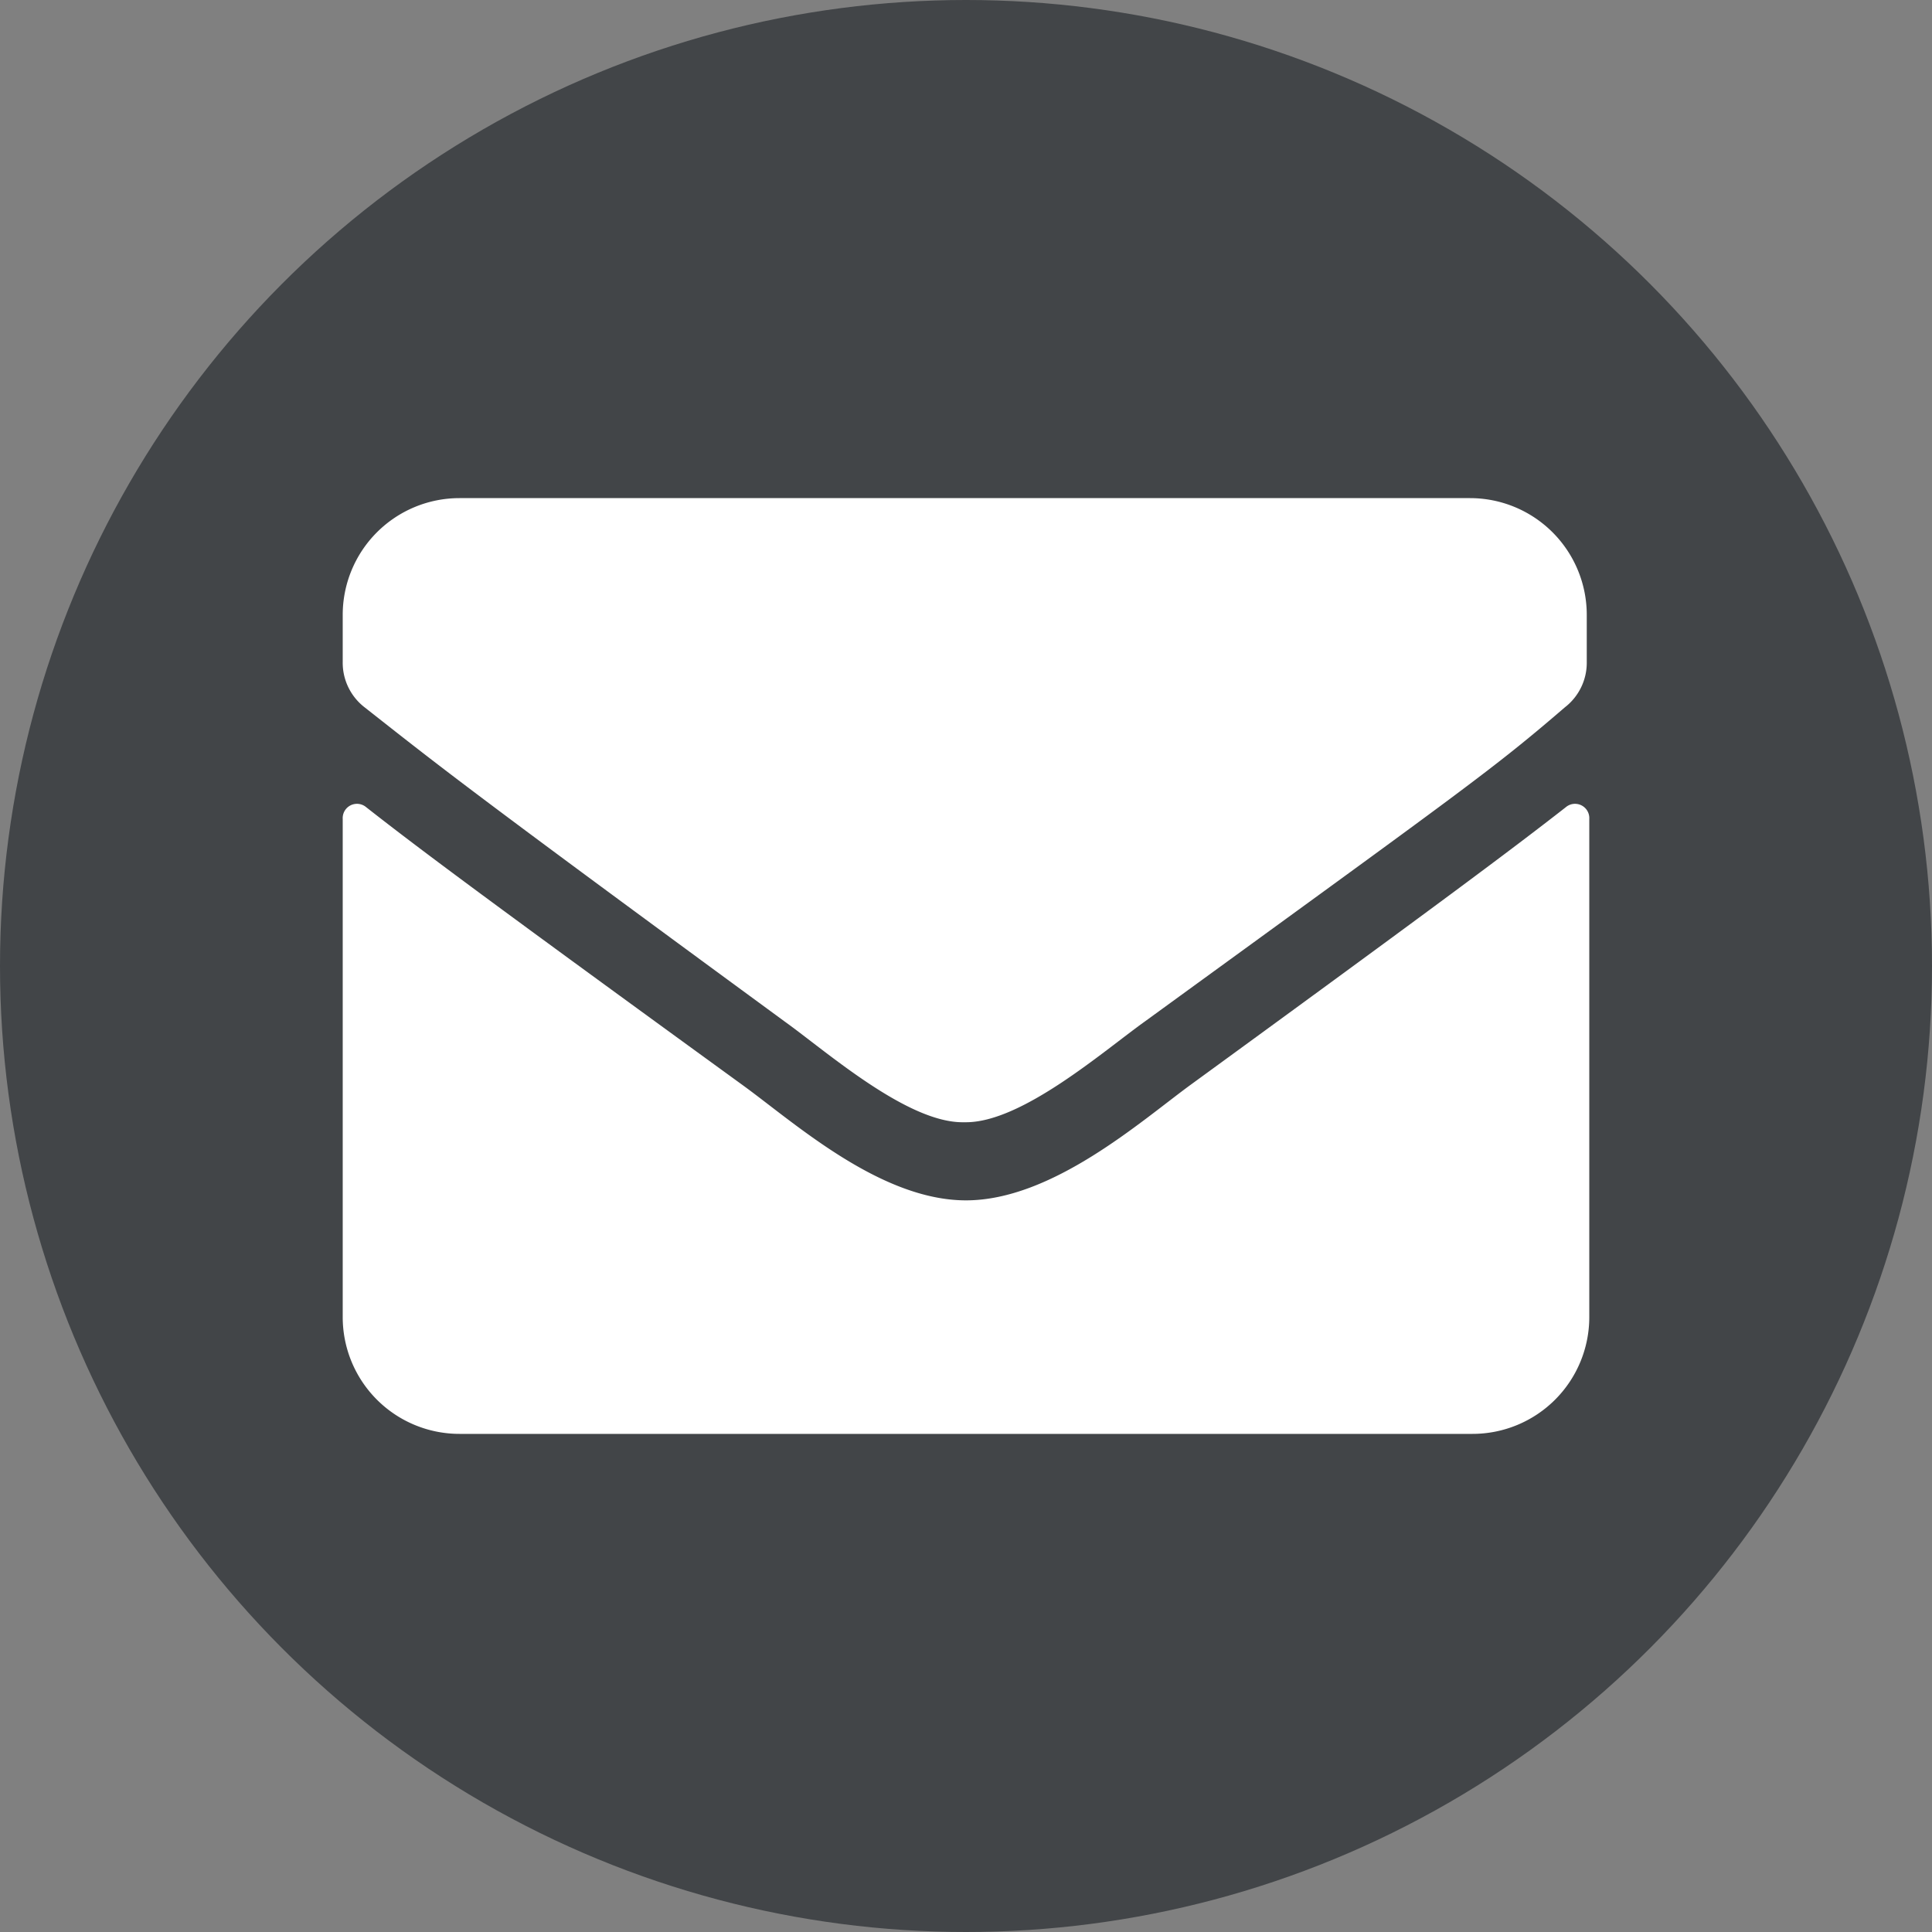
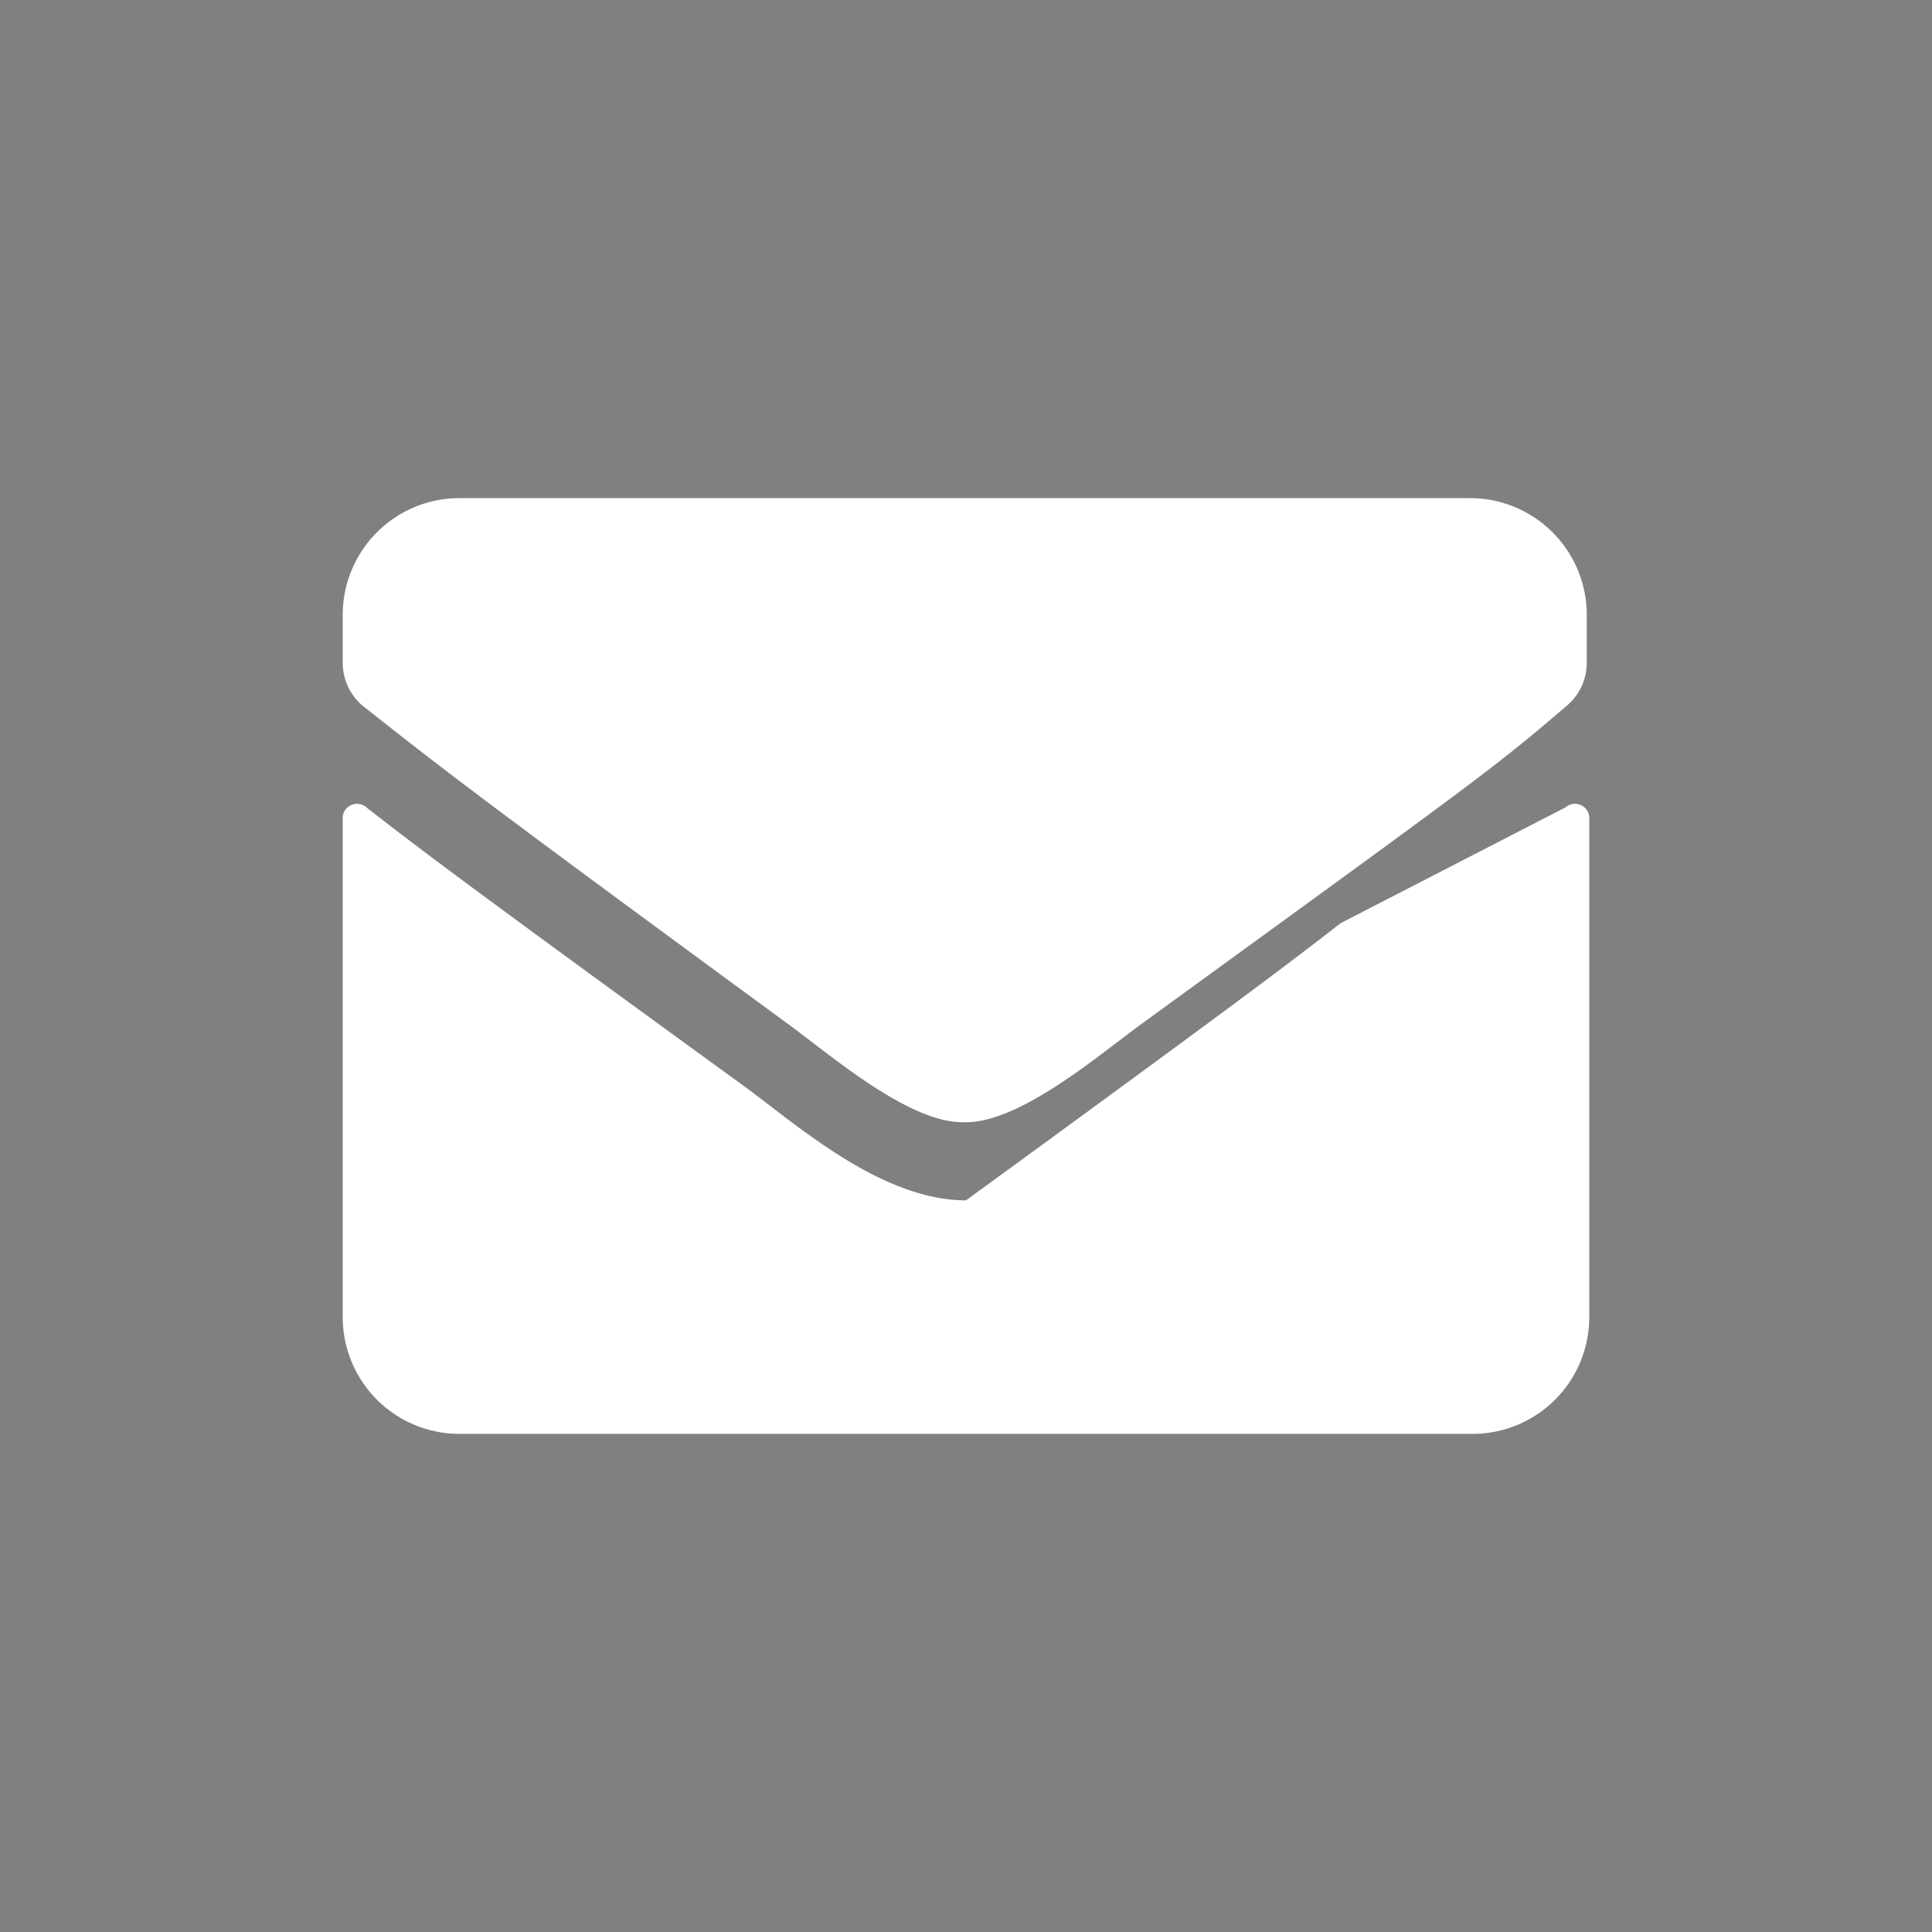
<svg xmlns="http://www.w3.org/2000/svg" width="23" height="23" viewBox="0 0 23 23">
  <rect x="0" y="0" width="23" height="23" fill="#808080" stroke="none" />
  <defs>
    <style>.cls-1{fill:#424548;}.cls-2{fill:#fff;}</style>
  </defs>
  <title>ico_mail</title>
  <g id="レイヤー_1-2">
-     <circle class="cls-1" cx="11.5" cy="11.5" r="11.5" />
-     <path class="cls-2" d="M18.64 9.61a.17.17 0 0 1 .28.14v5.93a1.39 1.39 0 0 1-1.39 1.39h-12.06a1.39 1.39 0 0 1-1.39-1.39v-5.93a.17.17 0 0 1 .28-.14c.65.51 1.51 1.15 4.47 3.3.61.44 1.64 1.38 2.67 1.38s2.09-.95 2.68-1.38c2.95-2.15 3.82-2.8 4.46-3.3zm-7.14 3.75c.67 0 1.64-.85 2.13-1.2 3.85-2.8 4.14-3 5-3.74a.67.67 0 0 0 .26-.54v-.56a1.39 1.39 0 0 0-1.39-1.39h-12.03a1.39 1.39 0 0 0-1.39 1.39v.56a.67.67 0 0 0 .26.54c.89.7 1.18.94 5 3.74.49.35 1.46 1.21 2.13 1.2z" />
+     <path class="cls-2" d="M18.64 9.61a.17.17 0 0 1 .28.14v5.93a1.39 1.39 0 0 1-1.39 1.39h-12.06a1.39 1.39 0 0 1-1.39-1.39v-5.93a.17.17 0 0 1 .28-.14c.65.51 1.51 1.15 4.47 3.3.61.44 1.64 1.38 2.67 1.38c2.95-2.15 3.82-2.8 4.46-3.3zm-7.14 3.75c.67 0 1.64-.85 2.13-1.2 3.85-2.8 4.14-3 5-3.74a.67.67 0 0 0 .26-.54v-.56a1.39 1.39 0 0 0-1.39-1.39h-12.03a1.39 1.39 0 0 0-1.39 1.39v.56a.67.67 0 0 0 .26.54c.89.7 1.18.94 5 3.74.49.35 1.46 1.21 2.13 1.2z" />
  </g>
</svg>